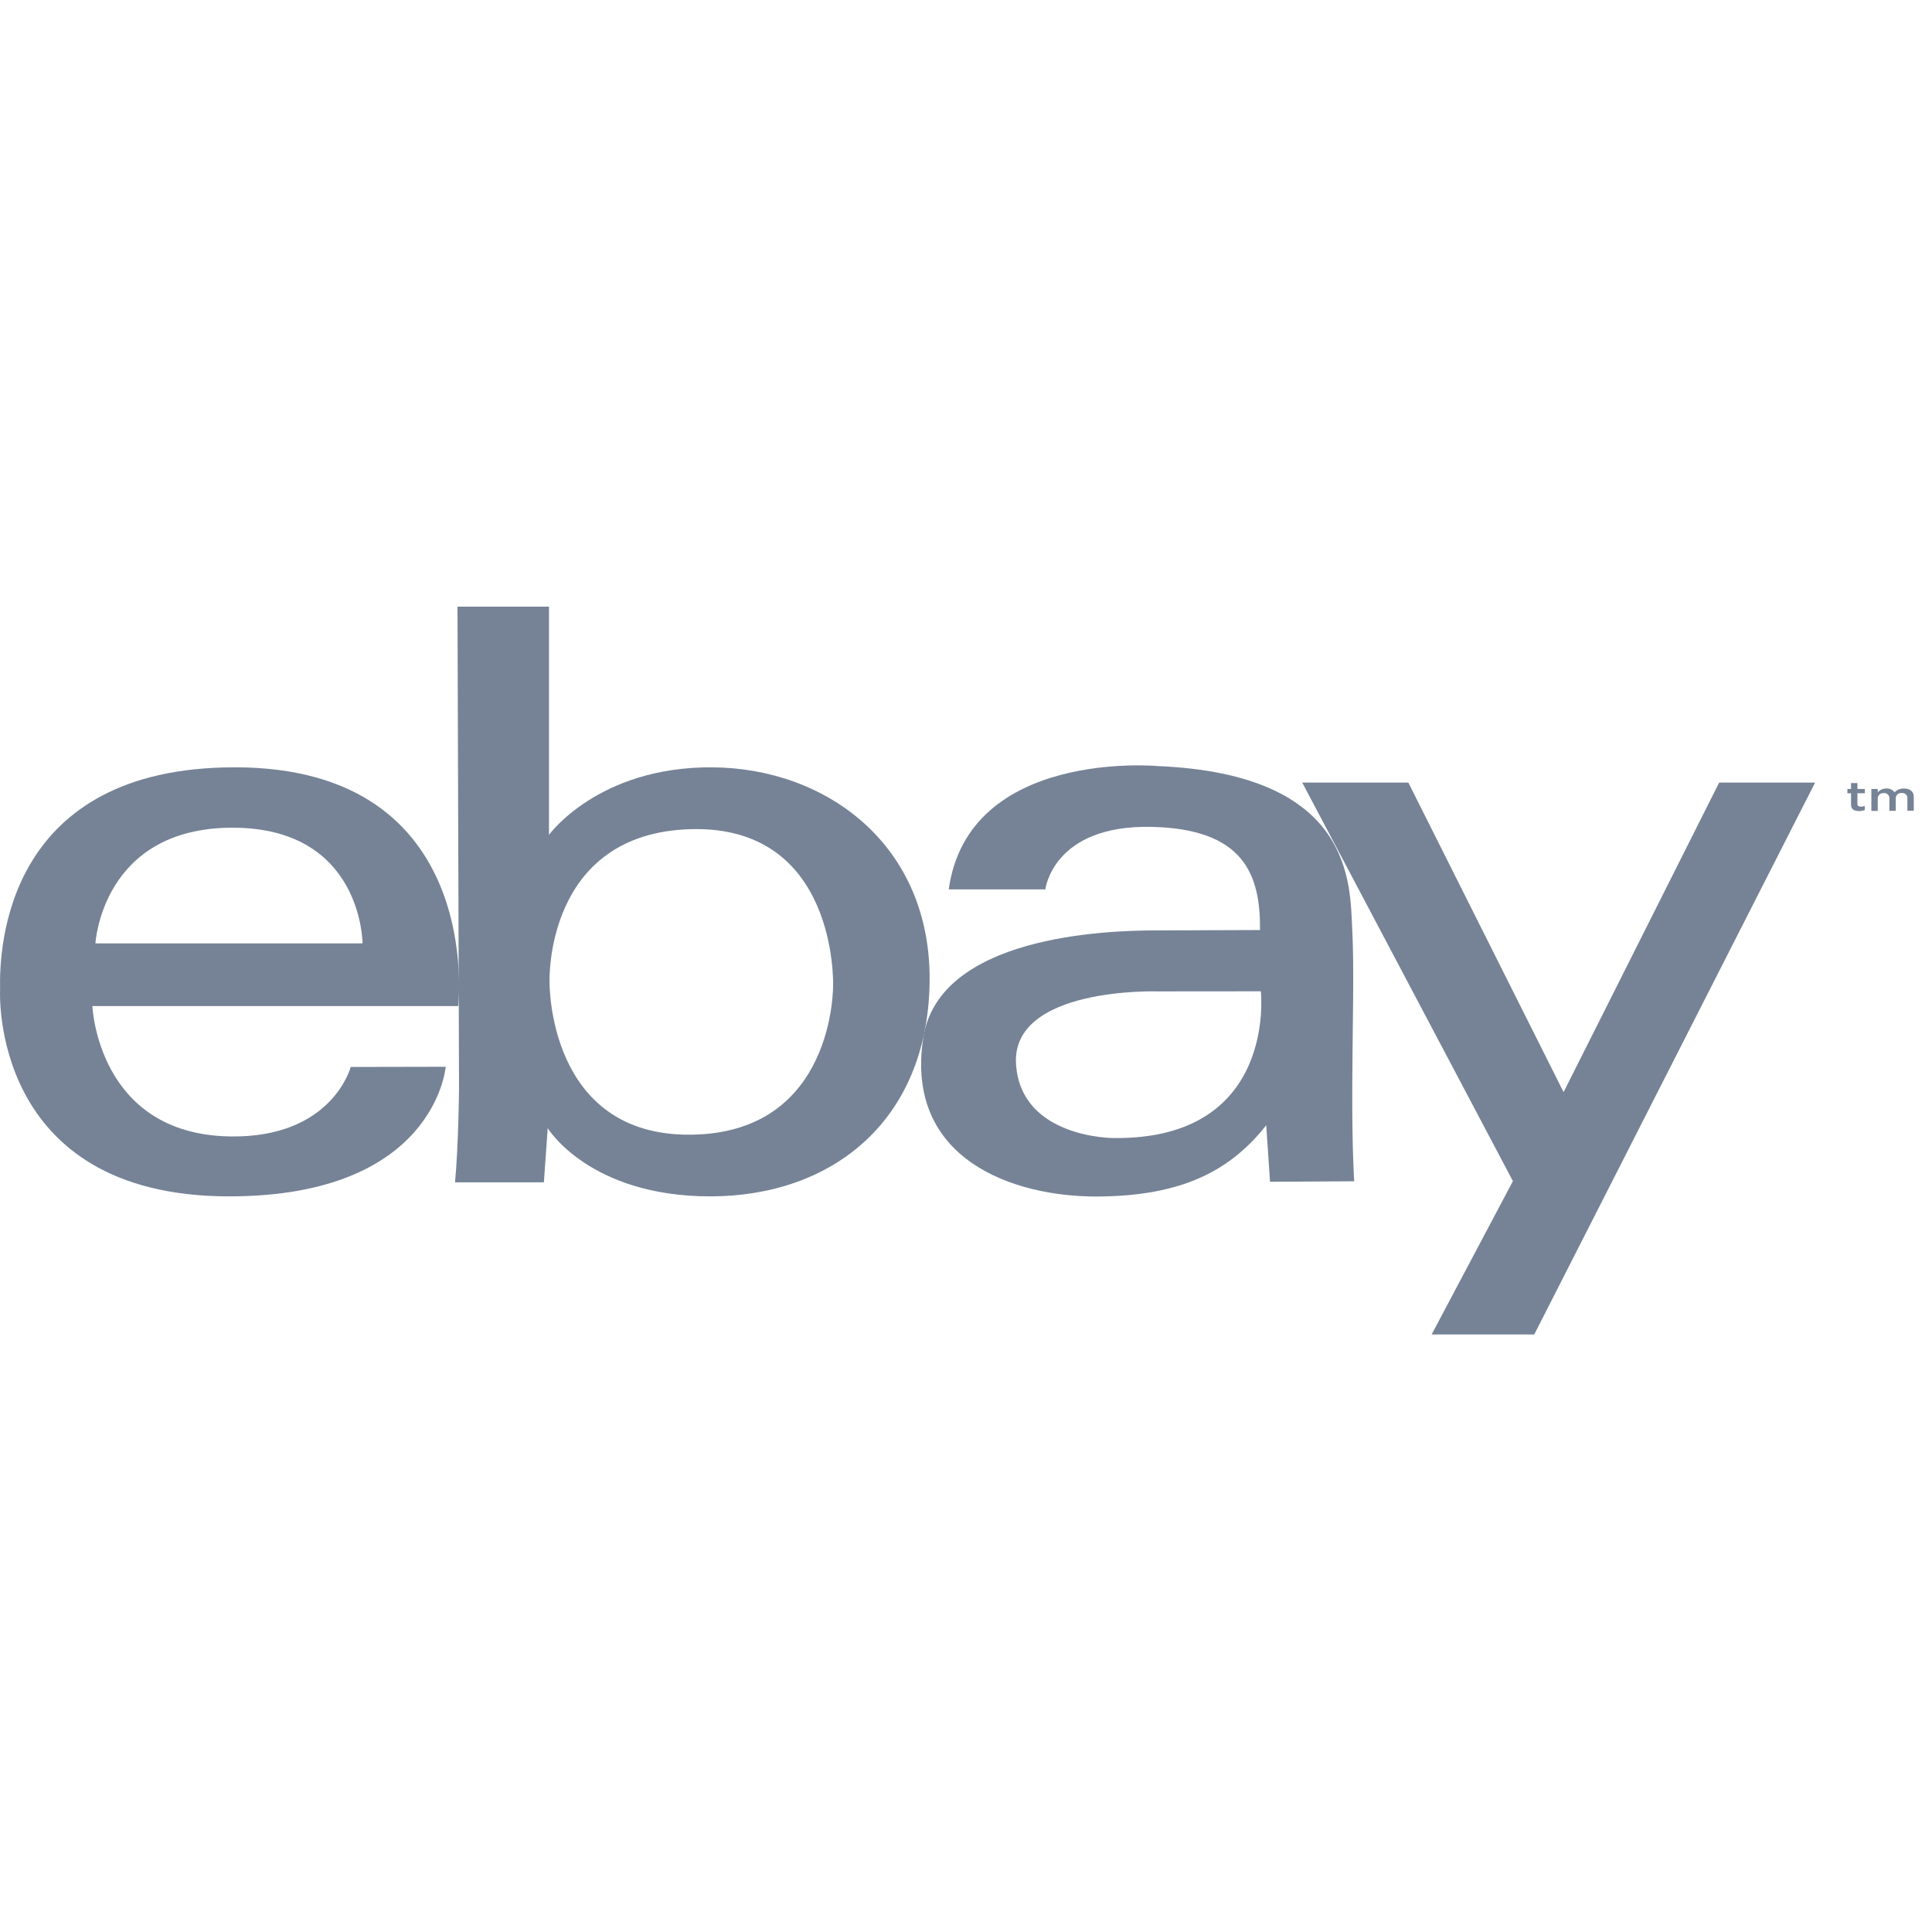
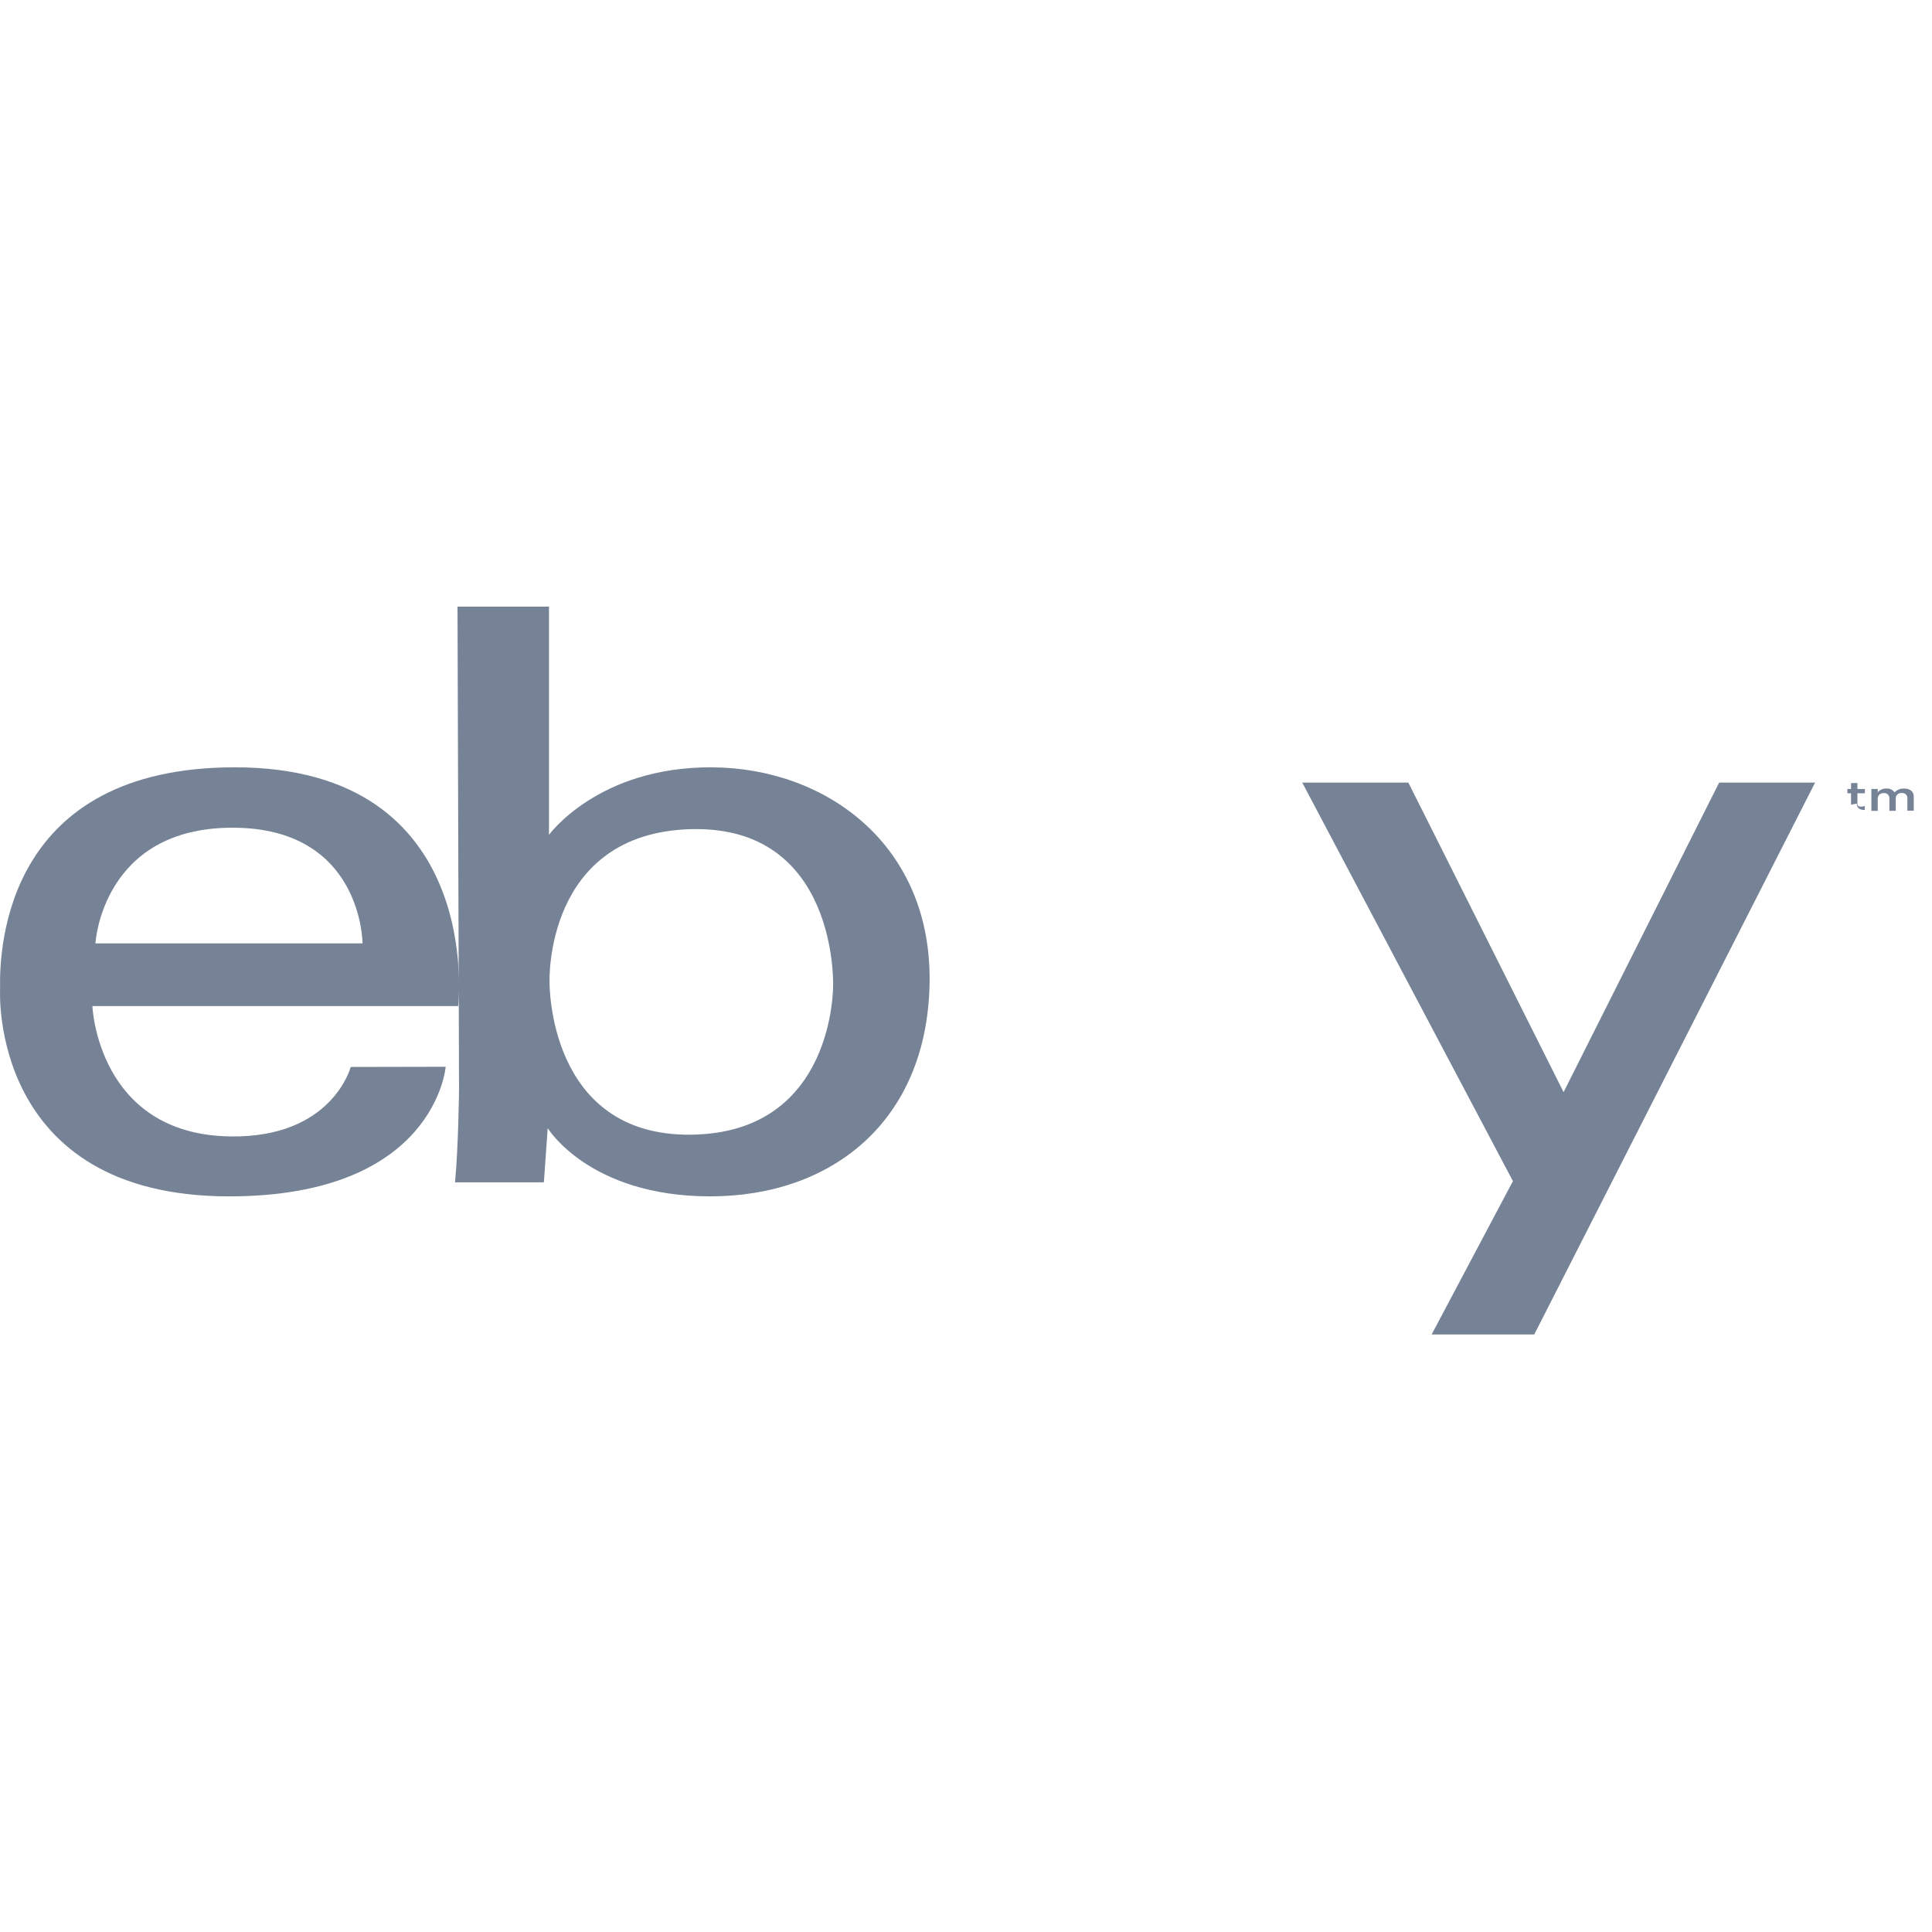
<svg xmlns="http://www.w3.org/2000/svg" width="106" height="106" viewBox="0 0 106 106">
  <defs>
    <style>.a{fill:#768396;}.b{fill:none;}</style>
  </defs>
  <g transform="translate(-568 -9349)">
    <g transform="translate(552.317 9368.127)">
      <g transform="translate(15.683 22.972)">
        <path class="a" d="M28.56,66.357c-12.452,0-12.936,9.69-12.872,12.207,0,0-.61,11.333,12.567,11.333,11.324,0,11.881-7.111,11.881-7.111l-5.21.011s-1.014,3.917-6.649,3.811c-7.244-.133-7.525-7.152-7.525-7.152H40.82s1.522-13.1-12.26-13.1m-7.642,9.662s.356-6.346,7.519-6.348c7.136,0,7.136,6.348,7.136,6.348Z" transform="translate(-15.683 -66.357)" />
      </g>
      <g transform="translate(40.65 14.158)">
        <path class="a" d="M177.645,22.972c-6.26-.036-8.954,3.707-8.954,3.707V14.158h-5.019l.084,26.465s-.03,3.082-.219,5.118h4.874l.21-2.971s2.274,3.742,8.918,3.742,11.894-4.093,12.034-11.682-5.667-11.823-11.928-11.857M176.5,43.128c-7.907.1-7.778-8.386-7.778-8.386s-.288-8.167,7.766-8.377,7.791,8.552,7.791,8.552.128,8.112-7.779,8.211" transform="translate(-163.538 -14.158)" />
-         <path class="a" d="M338.619,83.375c.013-3.424.113-6.48,0-8.636-.132-2.5.106-8.534-10.7-8.98,0,0-10.362-.944-11.439,6.768h5.3s.411-3.533,5.789-3.431c5.09.1,6.016,2.592,5.99,5.661,0,0-4.363.013-5.818.02-2.623.012-11.8.3-12.66,5.9-1.019,6.647,4.915,8.723,9.558,8.7s7.293-1.417,9.26-3.909l.21,3.1,4.617-.026s-.12-1.731-.106-5.154M325.5,86.168s-5.03.007-5.326-4.013c-.314-4.289,7.74-4.032,7.74-4.032l5.69-.005s.92,8.169-8.1,8.05" transform="translate(-289.394 -57.015)" />
        <path class="a" d="M438.8,71.322h5.822l8.517,16.983,8.535-16.983h5.264L451.53,101.6H445.9l4.459-8.412Z" transform="translate(-392.319 -61.67)" />
-         <path class="a" d="M616.158,72.652v-.627h-.2v-.235h.2v-.326h.35v.326h.41v.235h-.41v.584c0,.106.068.149.187.149a.581.581,0,0,0,.218-.04v.223A.738.738,0,0,1,616.6,73c-.259,0-.439-.088-.439-.35" transform="translate(-539.567 -61.787)" />
+         <path class="a" d="M616.158,72.652v-.627h-.2v-.235h.2v-.326h.35v.326h.41v.235h-.41v.584c0,.106.068.149.187.149a.581.581,0,0,0,.218-.04v.223c-.259,0-.439-.088-.439-.35" transform="translate(-539.567 -61.787)" />
        <path class="a" d="M623.729,73.28h.351v.181a.59.59,0,0,1,.466-.205.516.516,0,0,1,.456.209.679.679,0,0,1,.515-.209c.334,0,.537.164.537.455v.761h-.35v-.677a.273.273,0,0,0-.31-.291.291.291,0,0,0-.328.3v.673h-.349v-.679a.274.274,0,0,0-.31-.289.294.294,0,0,0-.328.3v.673h-.351Z" transform="translate(-546.022 -63.277)" />
      </g>
    </g>
    <rect class="b" width="106" height="106" transform="translate(568 9349)" />
  </g>
</svg>